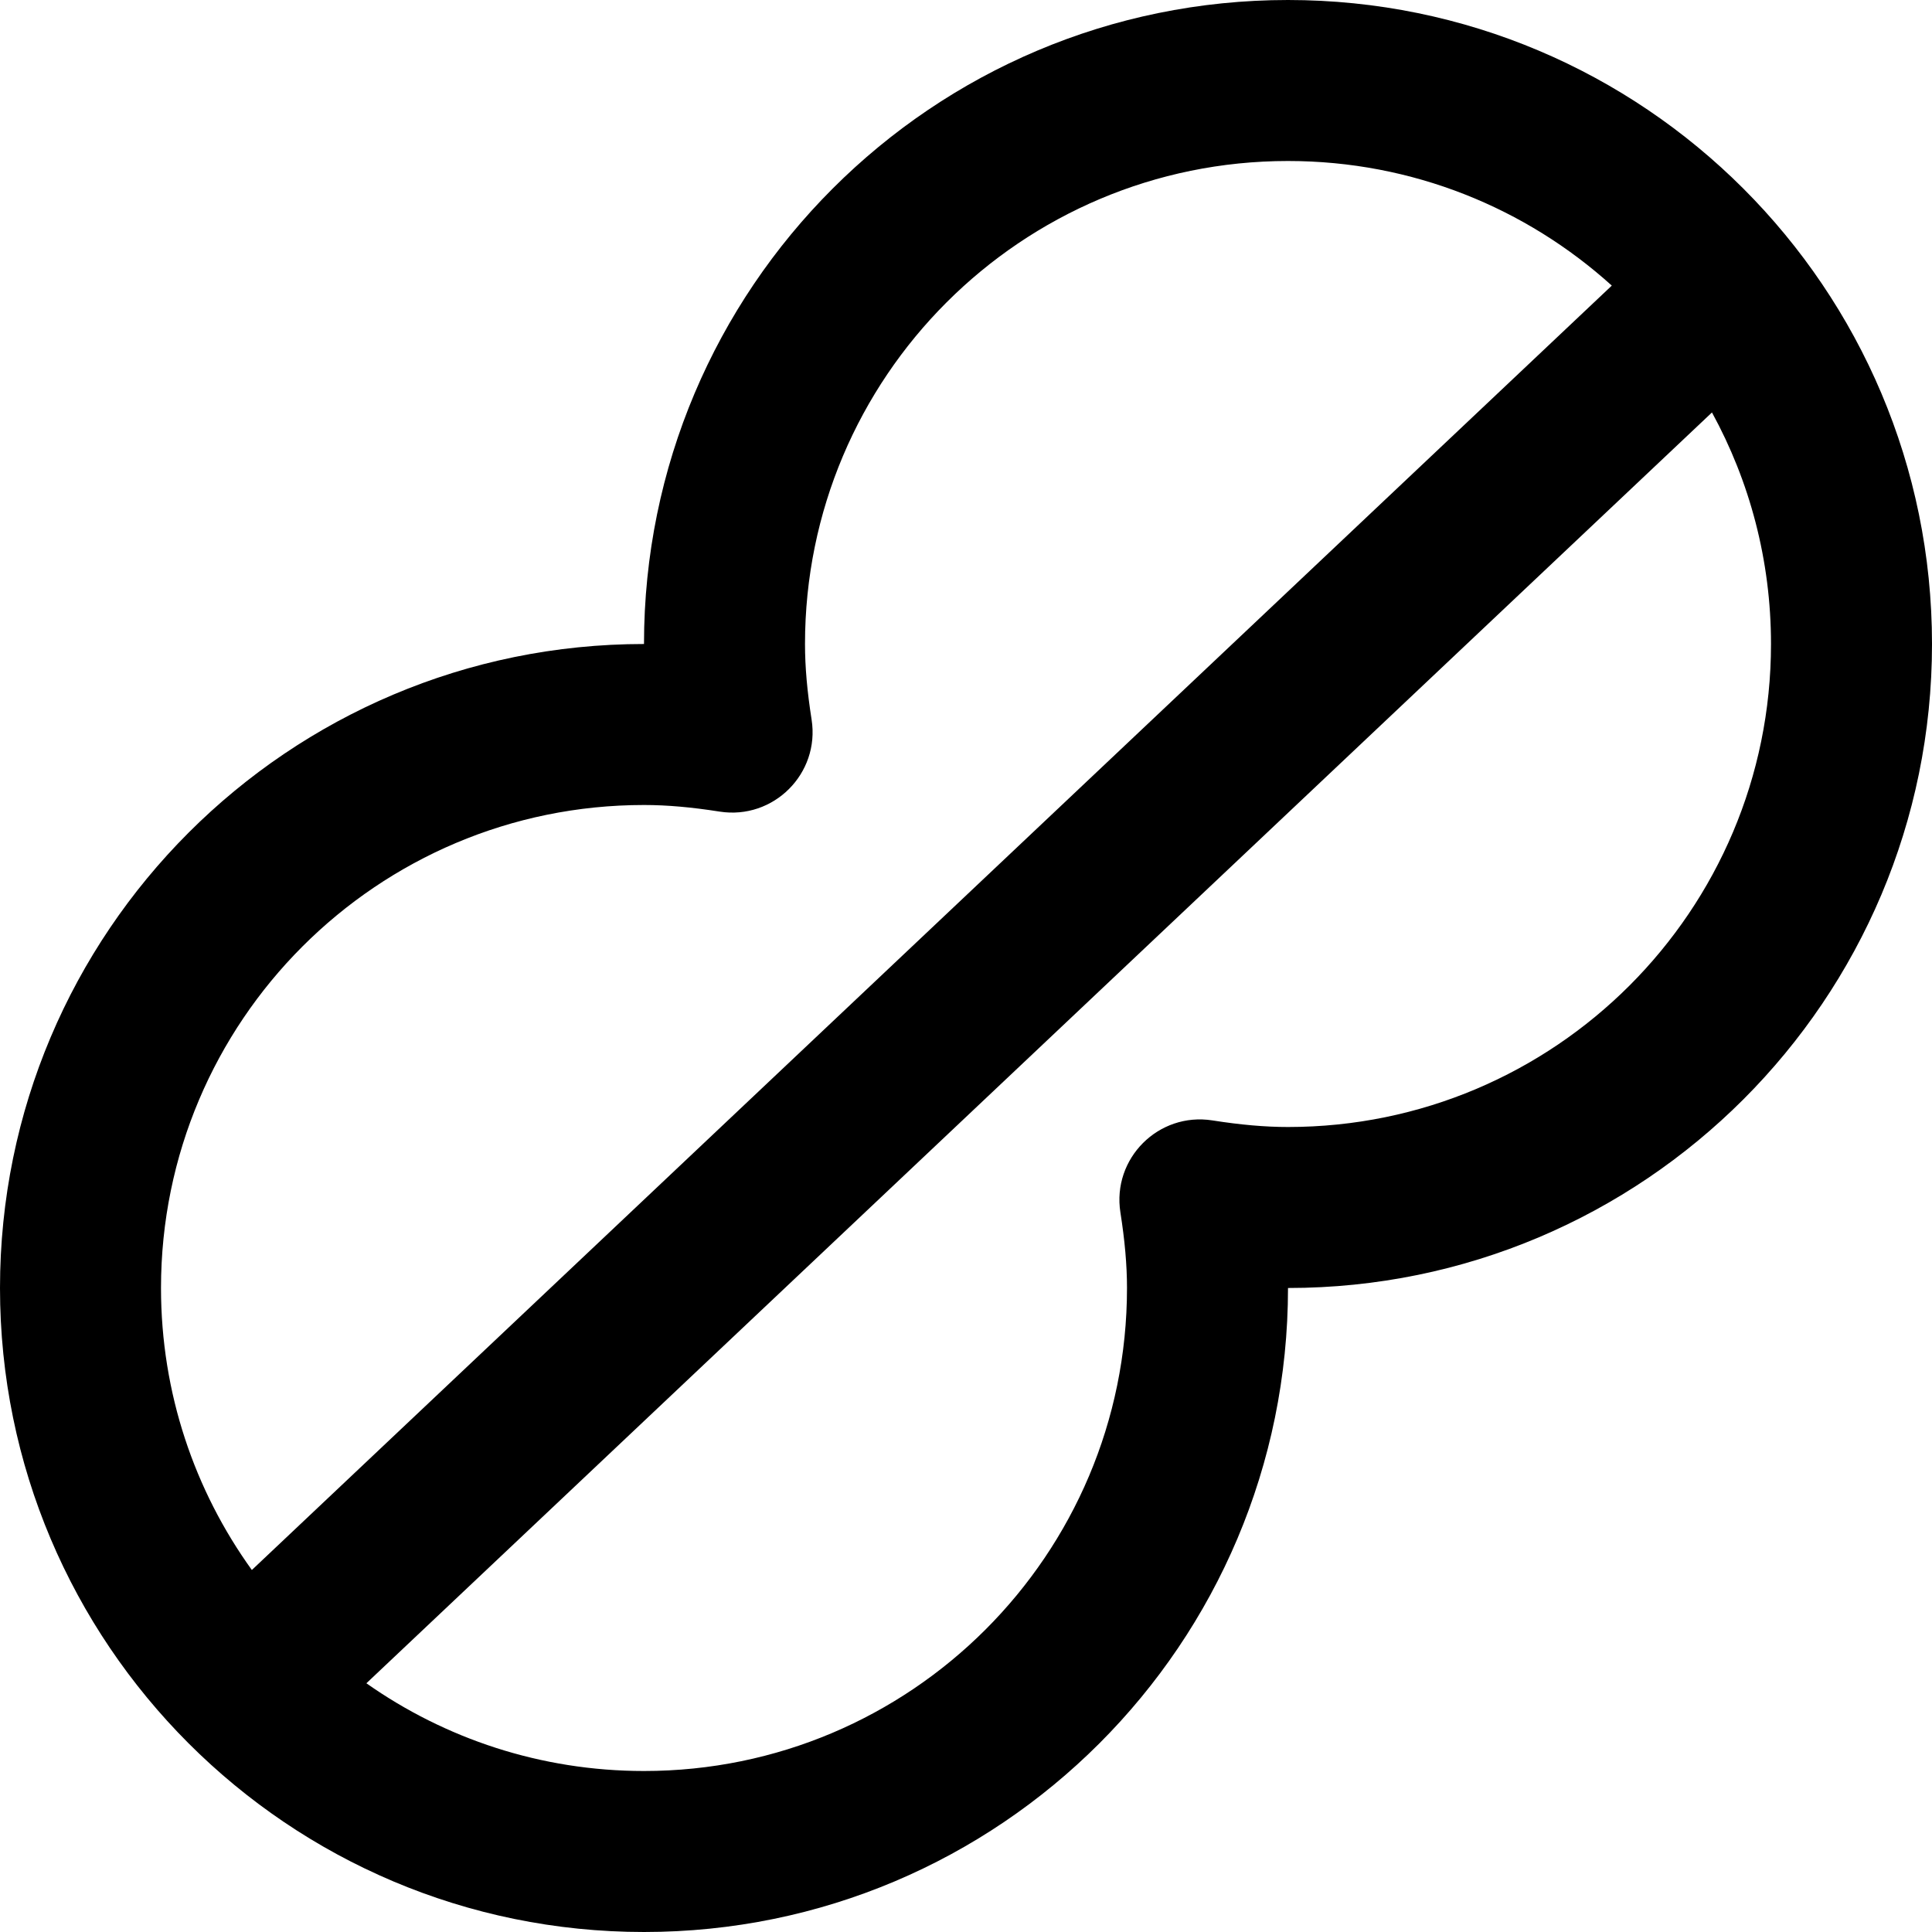
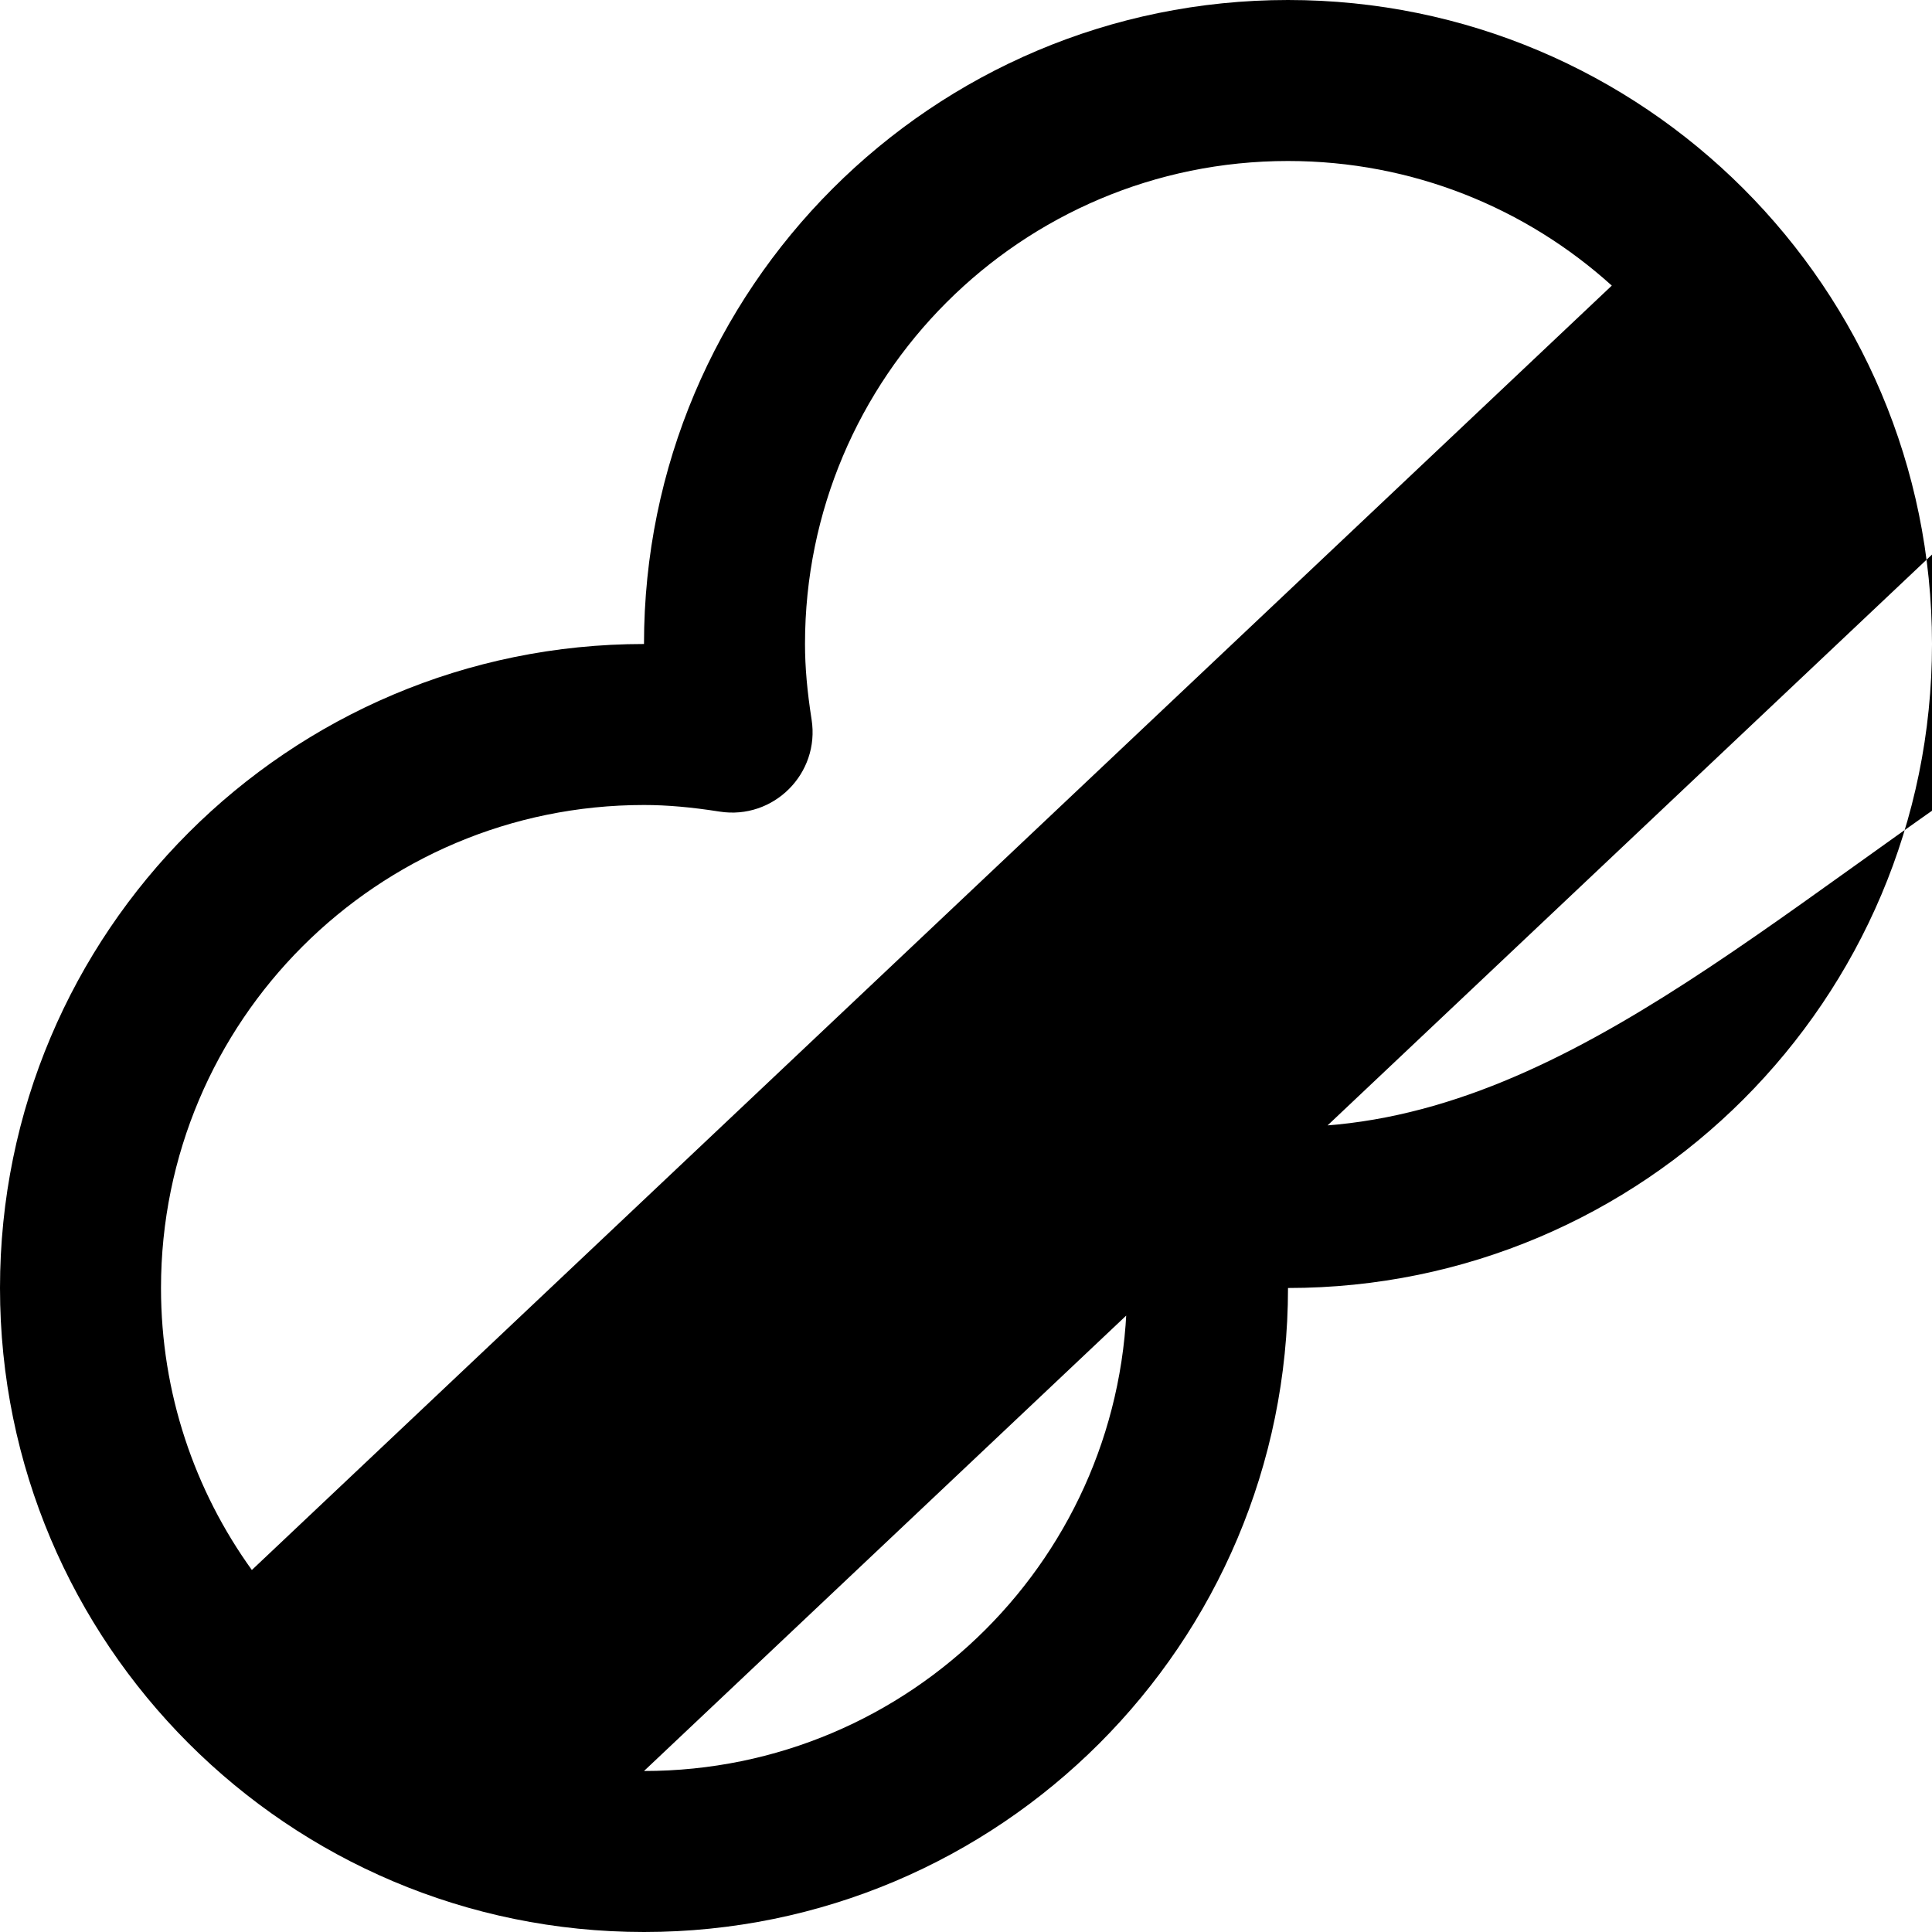
<svg xmlns="http://www.w3.org/2000/svg" version="1.1" id="Layer_1" x="0px" y="0px" viewBox="0 0 512 512" style="enable-background:new 0 0 512 512;" xml:space="preserve">
  <g>
    <g>
-       <path d="M341.333,0c-94.257,0-170.667,76.41-170.667,170.667C76.41,170.667,0,247.077,0,341.333S76.41,512,170.667,512    s170.667-76.41,170.667-170.667c94.257,0,170.667-76.41,170.667-170.667S435.59,0,341.333,0z M170.667,213.333    c6.154,0,12.628,0.586,20.033,1.748c14.292,2.242,26.623-10.09,24.382-24.382c-1.162-7.405-1.748-13.878-1.748-20.033    c0-70.693,57.307-128,128-128c33.013,0,63.105,12.501,85.807,33.024L66.744,416.065c-15.148-21.028-24.077-46.836-24.077-74.731    C42.667,270.641,99.974,213.333,170.667,213.333z M341.333,298.667c-6.155,0-12.628-0.586-20.033-1.748    c-14.292-2.242-26.623,10.09-24.382,24.382c1.162,7.405,1.748,13.878,1.748,20.033c0,70.693-57.307,128-128,128    c-27.384,0-52.755-8.604-73.569-23.249l356.591-336.78c9.972,18.22,15.645,39.128,15.645,61.362    C469.333,241.359,412.026,298.667,341.333,298.667z" />
+       <path d="M341.333,0c-94.257,0-170.667,76.41-170.667,170.667C76.41,170.667,0,247.077,0,341.333S76.41,512,170.667,512    s170.667-76.41,170.667-170.667c94.257,0,170.667-76.41,170.667-170.667S435.59,0,341.333,0z M170.667,213.333    c6.154,0,12.628,0.586,20.033,1.748c14.292,2.242,26.623-10.09,24.382-24.382c-1.162-7.405-1.748-13.878-1.748-20.033    c0-70.693,57.307-128,128-128c33.013,0,63.105,12.501,85.807,33.024L66.744,416.065c-15.148-21.028-24.077-46.836-24.077-74.731    C42.667,270.641,99.974,213.333,170.667,213.333z M341.333,298.667c-6.155,0-12.628-0.586-20.033-1.748    c-14.292-2.242-26.623,10.09-24.382,24.382c1.162,7.405,1.748,13.878,1.748,20.033c0,70.693-57.307,128-128,128    l356.591-336.78c9.972,18.22,15.645,39.128,15.645,61.362    C469.333,241.359,412.026,298.667,341.333,298.667z" />
    </g>
  </g>
  <g>
</g>
  <g>
</g>
  <g>
</g>
  <g>
</g>
  <g>
</g>
  <g>
</g>
  <g>
</g>
  <g>
</g>
  <g>
</g>
  <g>
</g>
  <g>
</g>
  <g>
</g>
  <g>
</g>
  <g>
</g>
  <g>
</g>
</svg>